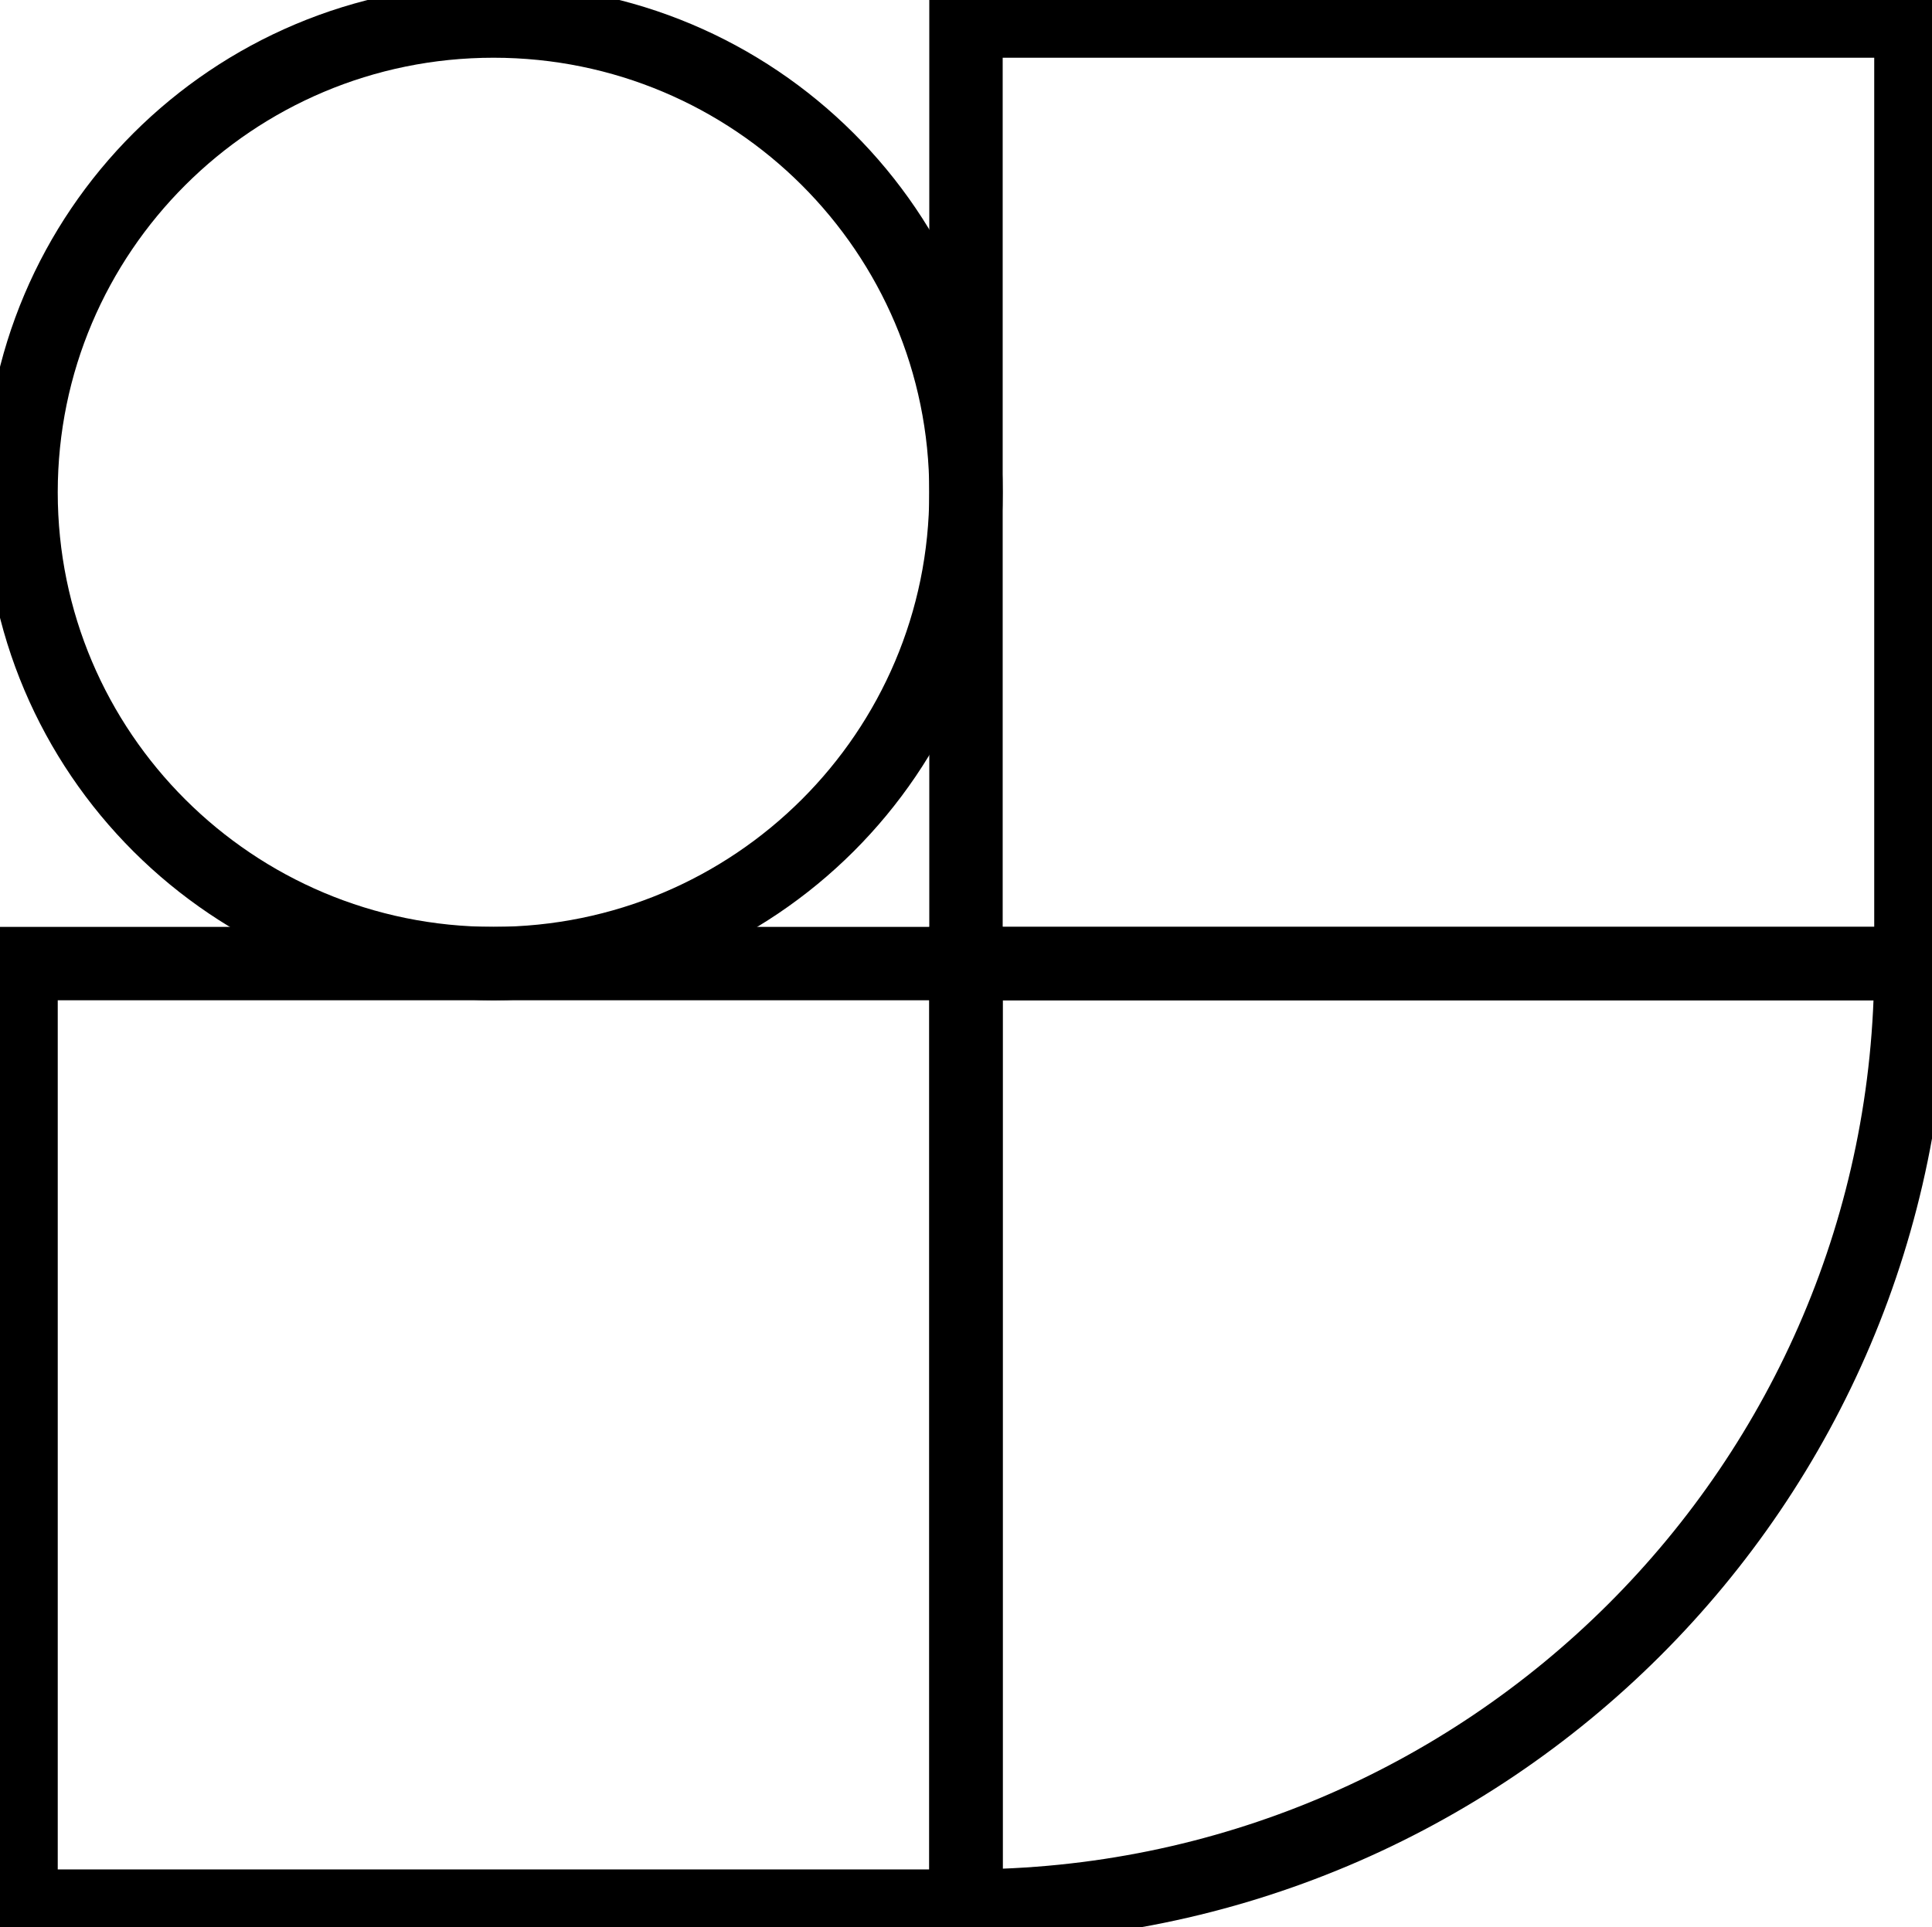
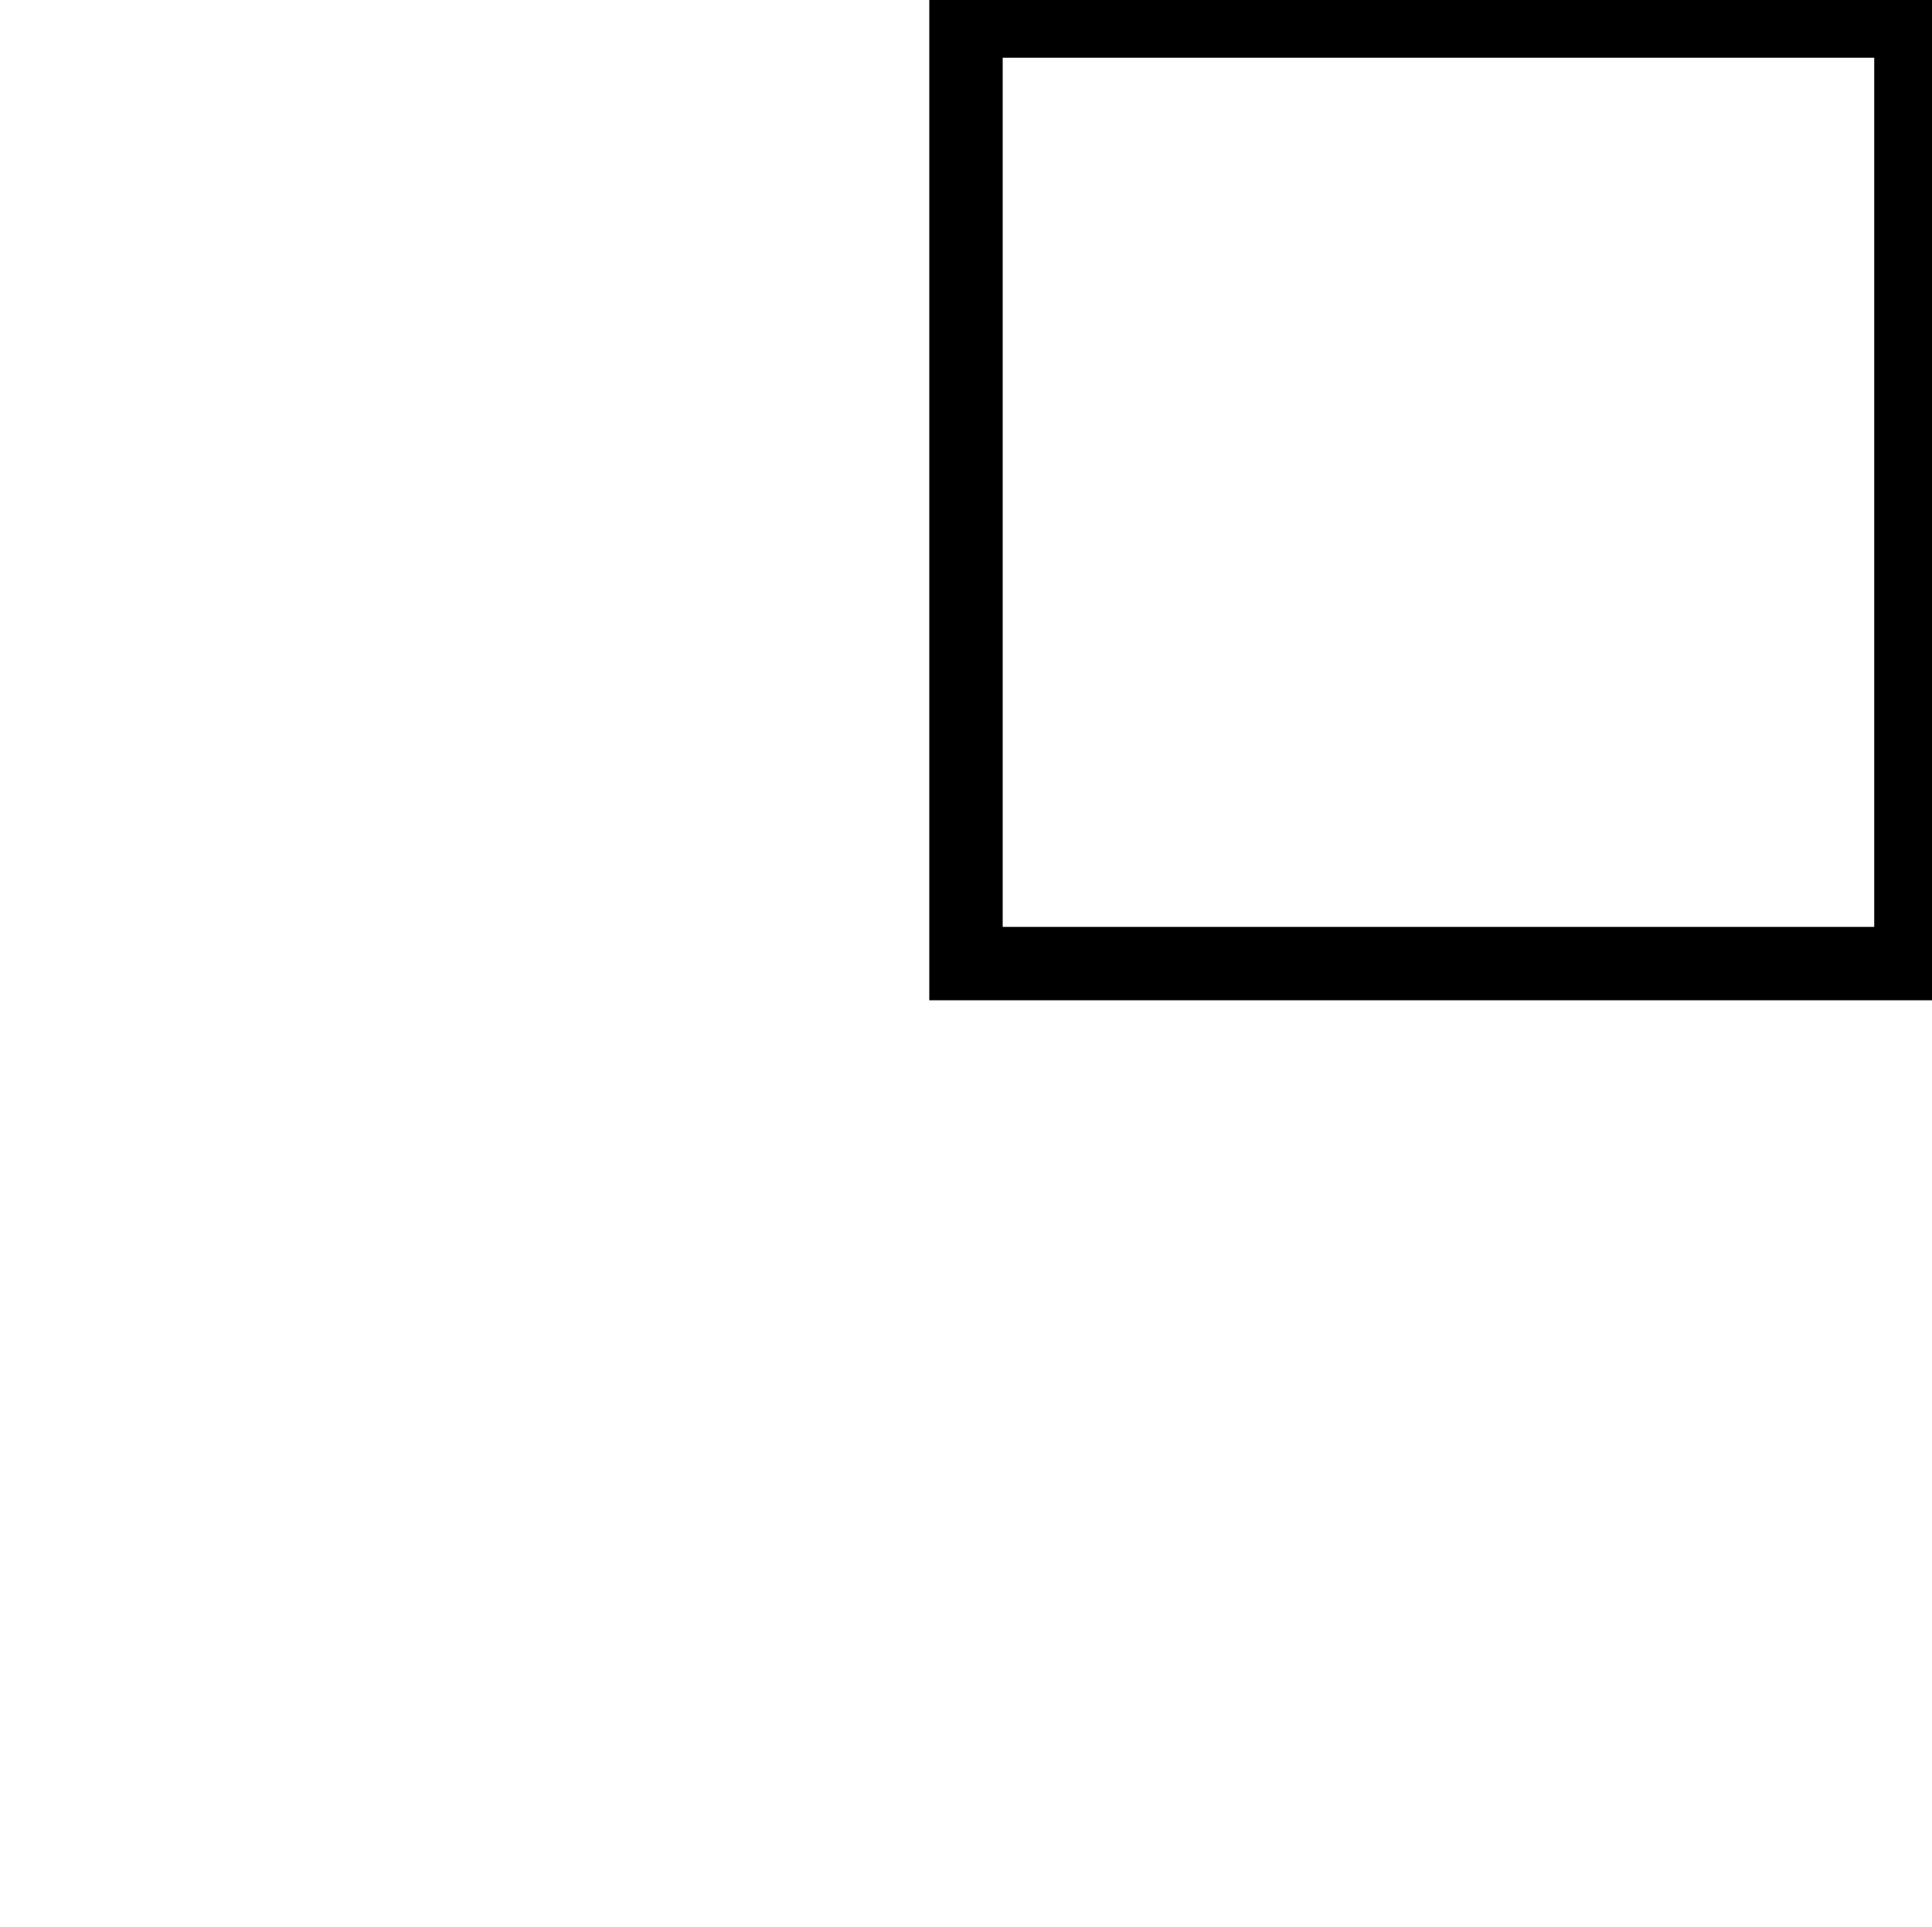
<svg xmlns="http://www.w3.org/2000/svg" id="ec4f688d-35c4-43d1-bc1b-20bf446b8934" data-name="Layer 1" viewBox="0 0 616.99 615.56">
  <defs>
    <style>
            .f3672965-a0d5-44a9-8d46-713952444122{
                fill:none;
                stroke:#000;
                stroke-linecap:square;
                stroke-miterlimit:10;
                stroke-width:23.44px;
            }
        </style>
  </defs>
  <title>Circuit Social Logo Black</title>
-   <path class="f3672965-a0d5-44a9-8d46-713952444122" d="M841.33,539.94H539.56V841h0c166.67,0,301.77-134.79,301.77-301Z" transform="translate(-231.07 -232.17)" />
-   <rect class="f3672965-a0d5-44a9-8d46-713952444122" x="6.72" y="307.78" width="301.77" height="301.06" />
  <rect class="f3672965-a0d5-44a9-8d46-713952444122" x="308.49" y="6.72" width="301.77" height="301.06" />
-   <path class="f3672965-a0d5-44a9-8d46-713952444122" d="M388.68,238.89h0c-83.34,0-150.89,67.39-150.89,150.53h0c0,83.13,67.55,150.52,150.89,150.52h0c83.33,0,150.88-67.39,150.88-150.52h0C539.56,306.28,472,238.89,388.68,238.89Z" transform="translate(-231.07 -232.17)" />
</svg>